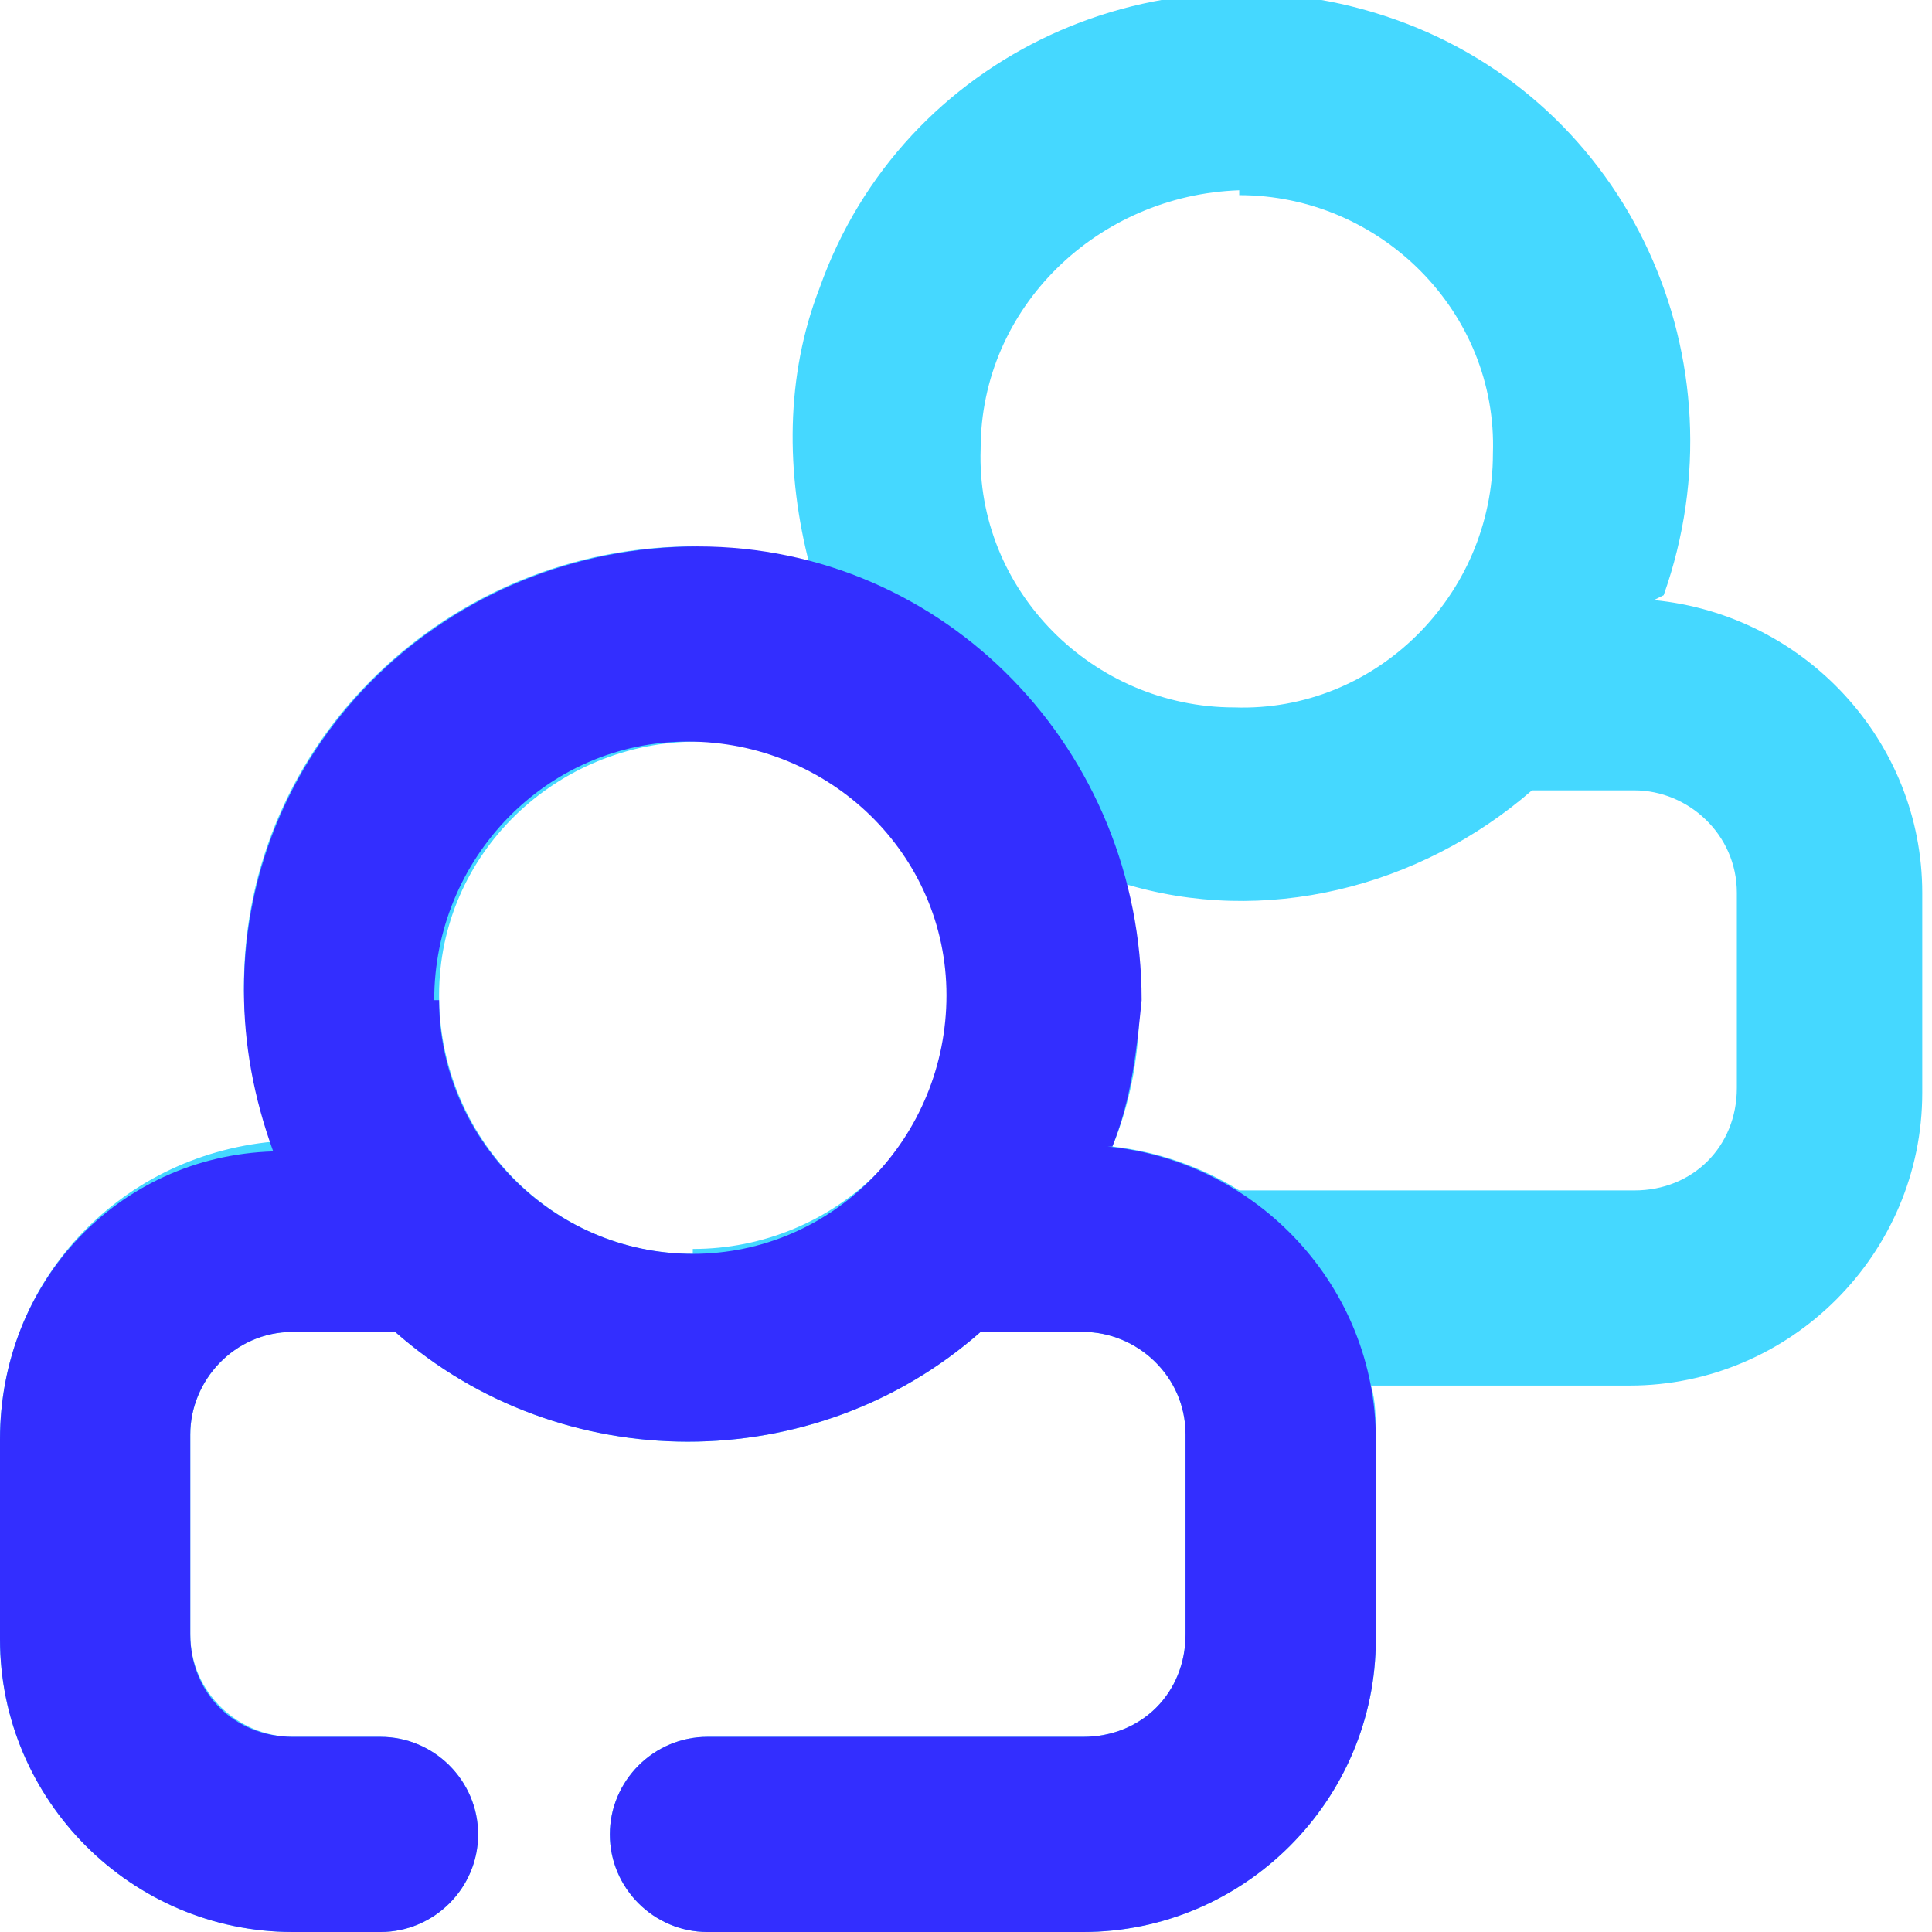
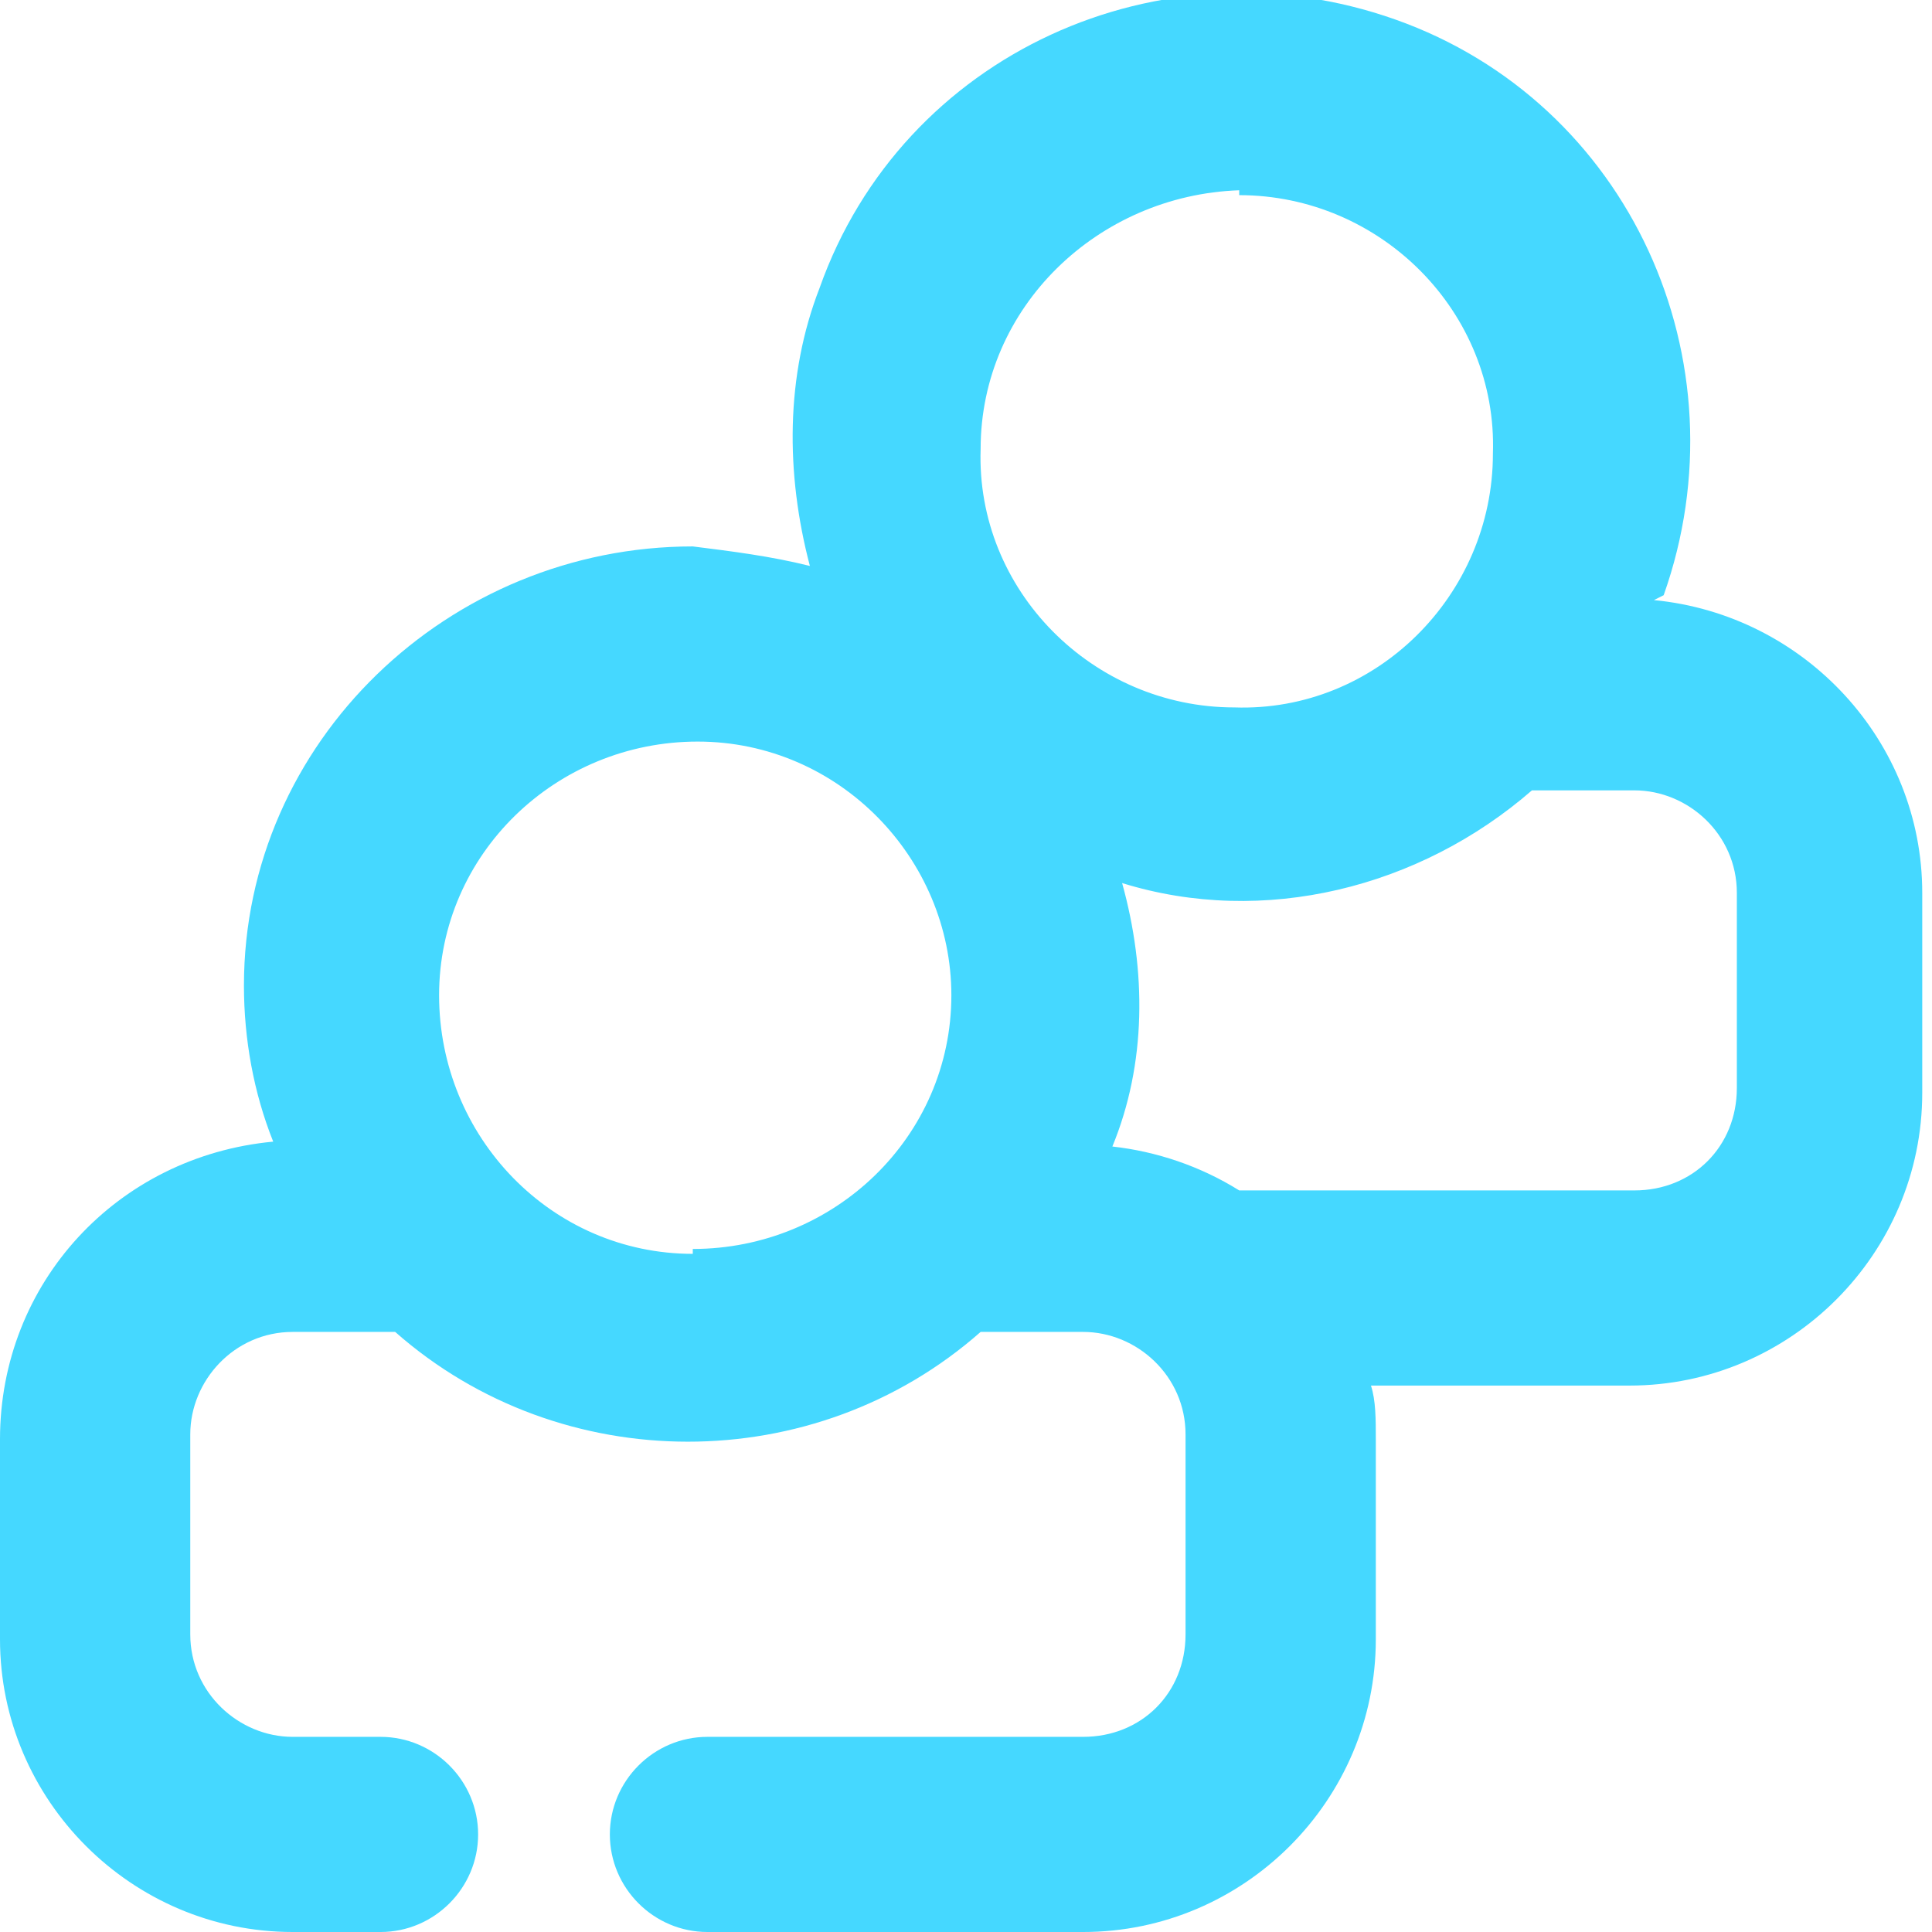
<svg xmlns="http://www.w3.org/2000/svg" id="Layer_1" data-name="Layer 1" version="1.1" viewBox="0 0 39.6 39.6">
  <defs>
    <style>
      .cls-1 {
        fill: #45d8ff;
      }

      .cls-1, .cls-2 {
        stroke-width: 0px;
      }

      .cls-2 {
        fill: #332eff;
      }
    </style>
  </defs>
  <g id="Group">
    <path id="Path_10332" data-name="Path 10332" class="cls-1" d="M34.1,12.2c1.7-4.8-.7-10.1-5.5-11.8-4.8-1.7-10.1.7-11.8,5.5-.7,1.8-.7,3.8-.2,5.7-.8-.2-1.6-.3-2.4-.4-5,0-9.2,4-9.2,9,0,1.1.2,2.2.6,3.2C2.4,23.7,0,26.3,0,29.5v4.1c0,3.3,2.7,6,6,6h1.8c1.1,0,2-.9,2-2s-.9-2-2-2h-1.8c-1.1,0-2.1-.9-2.1-2.1v-4.1c0-1.1.9-2.1,2.1-2.1h2.1c3.4,3,8.6,3,12,0h2.1c1.1,0,2.1.9,2.1,2.1v4.1c0,1.2-.9,2.1-2.1,2.1h-7.7c-1.1,0-2,.9-2,2s.9,2,2,2h7.7c3.3,0,6-2.7,6-6v-4.1c0-.4,0-.8-.1-1.1h5.3c3.3,0,6-2.7,6-6v-4.1c0-3.1-2.4-5.7-5.5-6ZM25.4,4c2.9,0,5.3,2.4,5.2,5.3,0,2.9-2.4,5.3-5.3,5.2-2.9,0-5.3-2.4-5.2-5.3,0-2.9,2.4-5.2,5.3-5.3h0ZM14.2,25.7c-2.9,0-5.2-2.4-5.2-5.3s2.4-5.2,5.3-5.2c2.9,0,5.2,2.4,5.2,5.2,0,2.9-2.4,5.2-5.3,5.2ZM35.6,22.3c0,1.2-.9,2.1-2.1,2.1h-8.1c-.8-.5-1.7-.8-2.6-.9.7-1.7.7-3.6.2-5.4,2.9.9,6.1.1,8.4-1.9h2.1c1.1,0,2.1.9,2.1,2.1v4.1Z" />
-     <path id="Path_10333" data-name="Path 10333" class="cls-2" d="M22.8,23.5c.4-1,.5-2,.6-3,0-5.1-4-9.3-9.1-9.3s-9.3,4-9.3,9.1c0,1.1.2,2.2.6,3.3C2.4,23.7,0,26.3,0,29.5v4.1c0,3.3,2.7,6,6,6h1.8c1.1,0,2-.9,2-2s-.9-2-2-2h-1.8c-1.2,0-2.1-.9-2.1-2.1v-4.1c0-1.1.9-2.1,2.1-2.1h2.1c3.4,3,8.6,3,12,0h2.1c1.1,0,2.1.9,2.1,2.1v4.1c0,1.2-.9,2.1-2.1,2.1h-7.7c-1.1,0-2,.9-2,2s.9,2,2,2h7.7c3.3,0,6-2.7,6-6v-4.1c0-3.1-2.4-5.7-5.5-6ZM8.9,20.5c0-2.9,2.3-5.3,5.2-5.3s5.3,2.3,5.3,5.2c0,2.9-2.3,5.3-5.2,5.3h0c-2.9,0-5.2-2.4-5.2-5.2Z" />
  </g>
</svg>